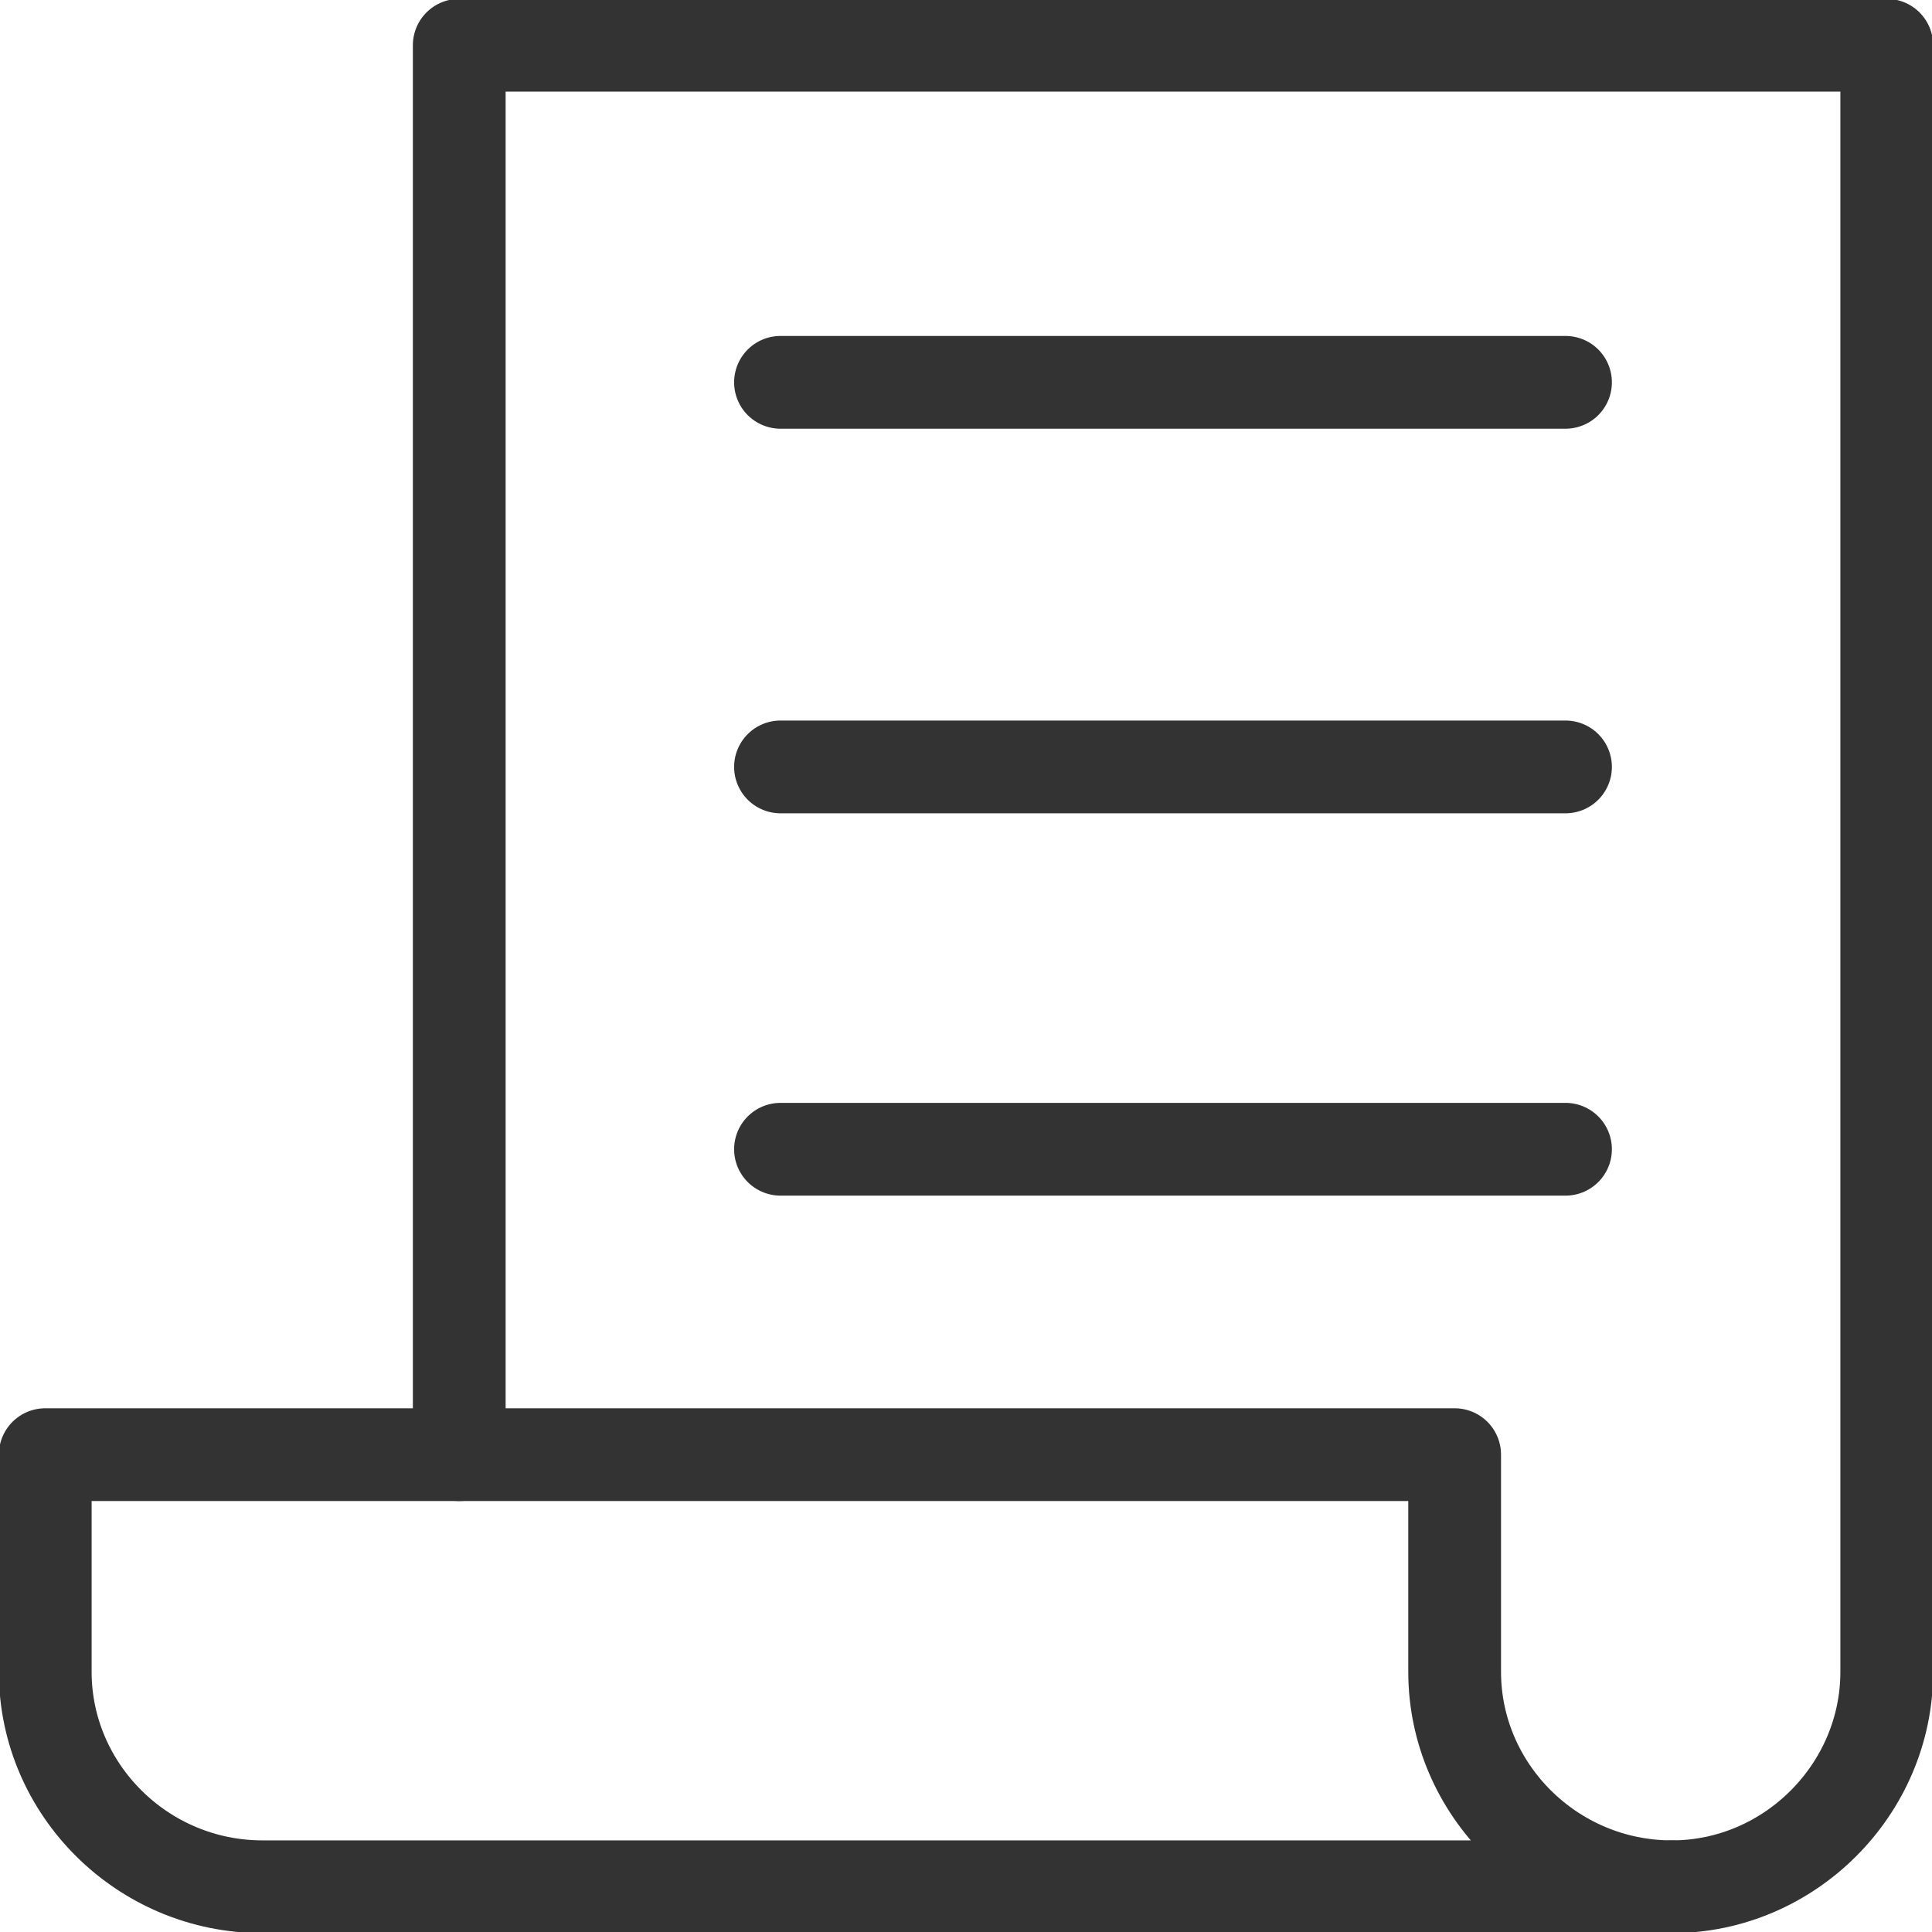
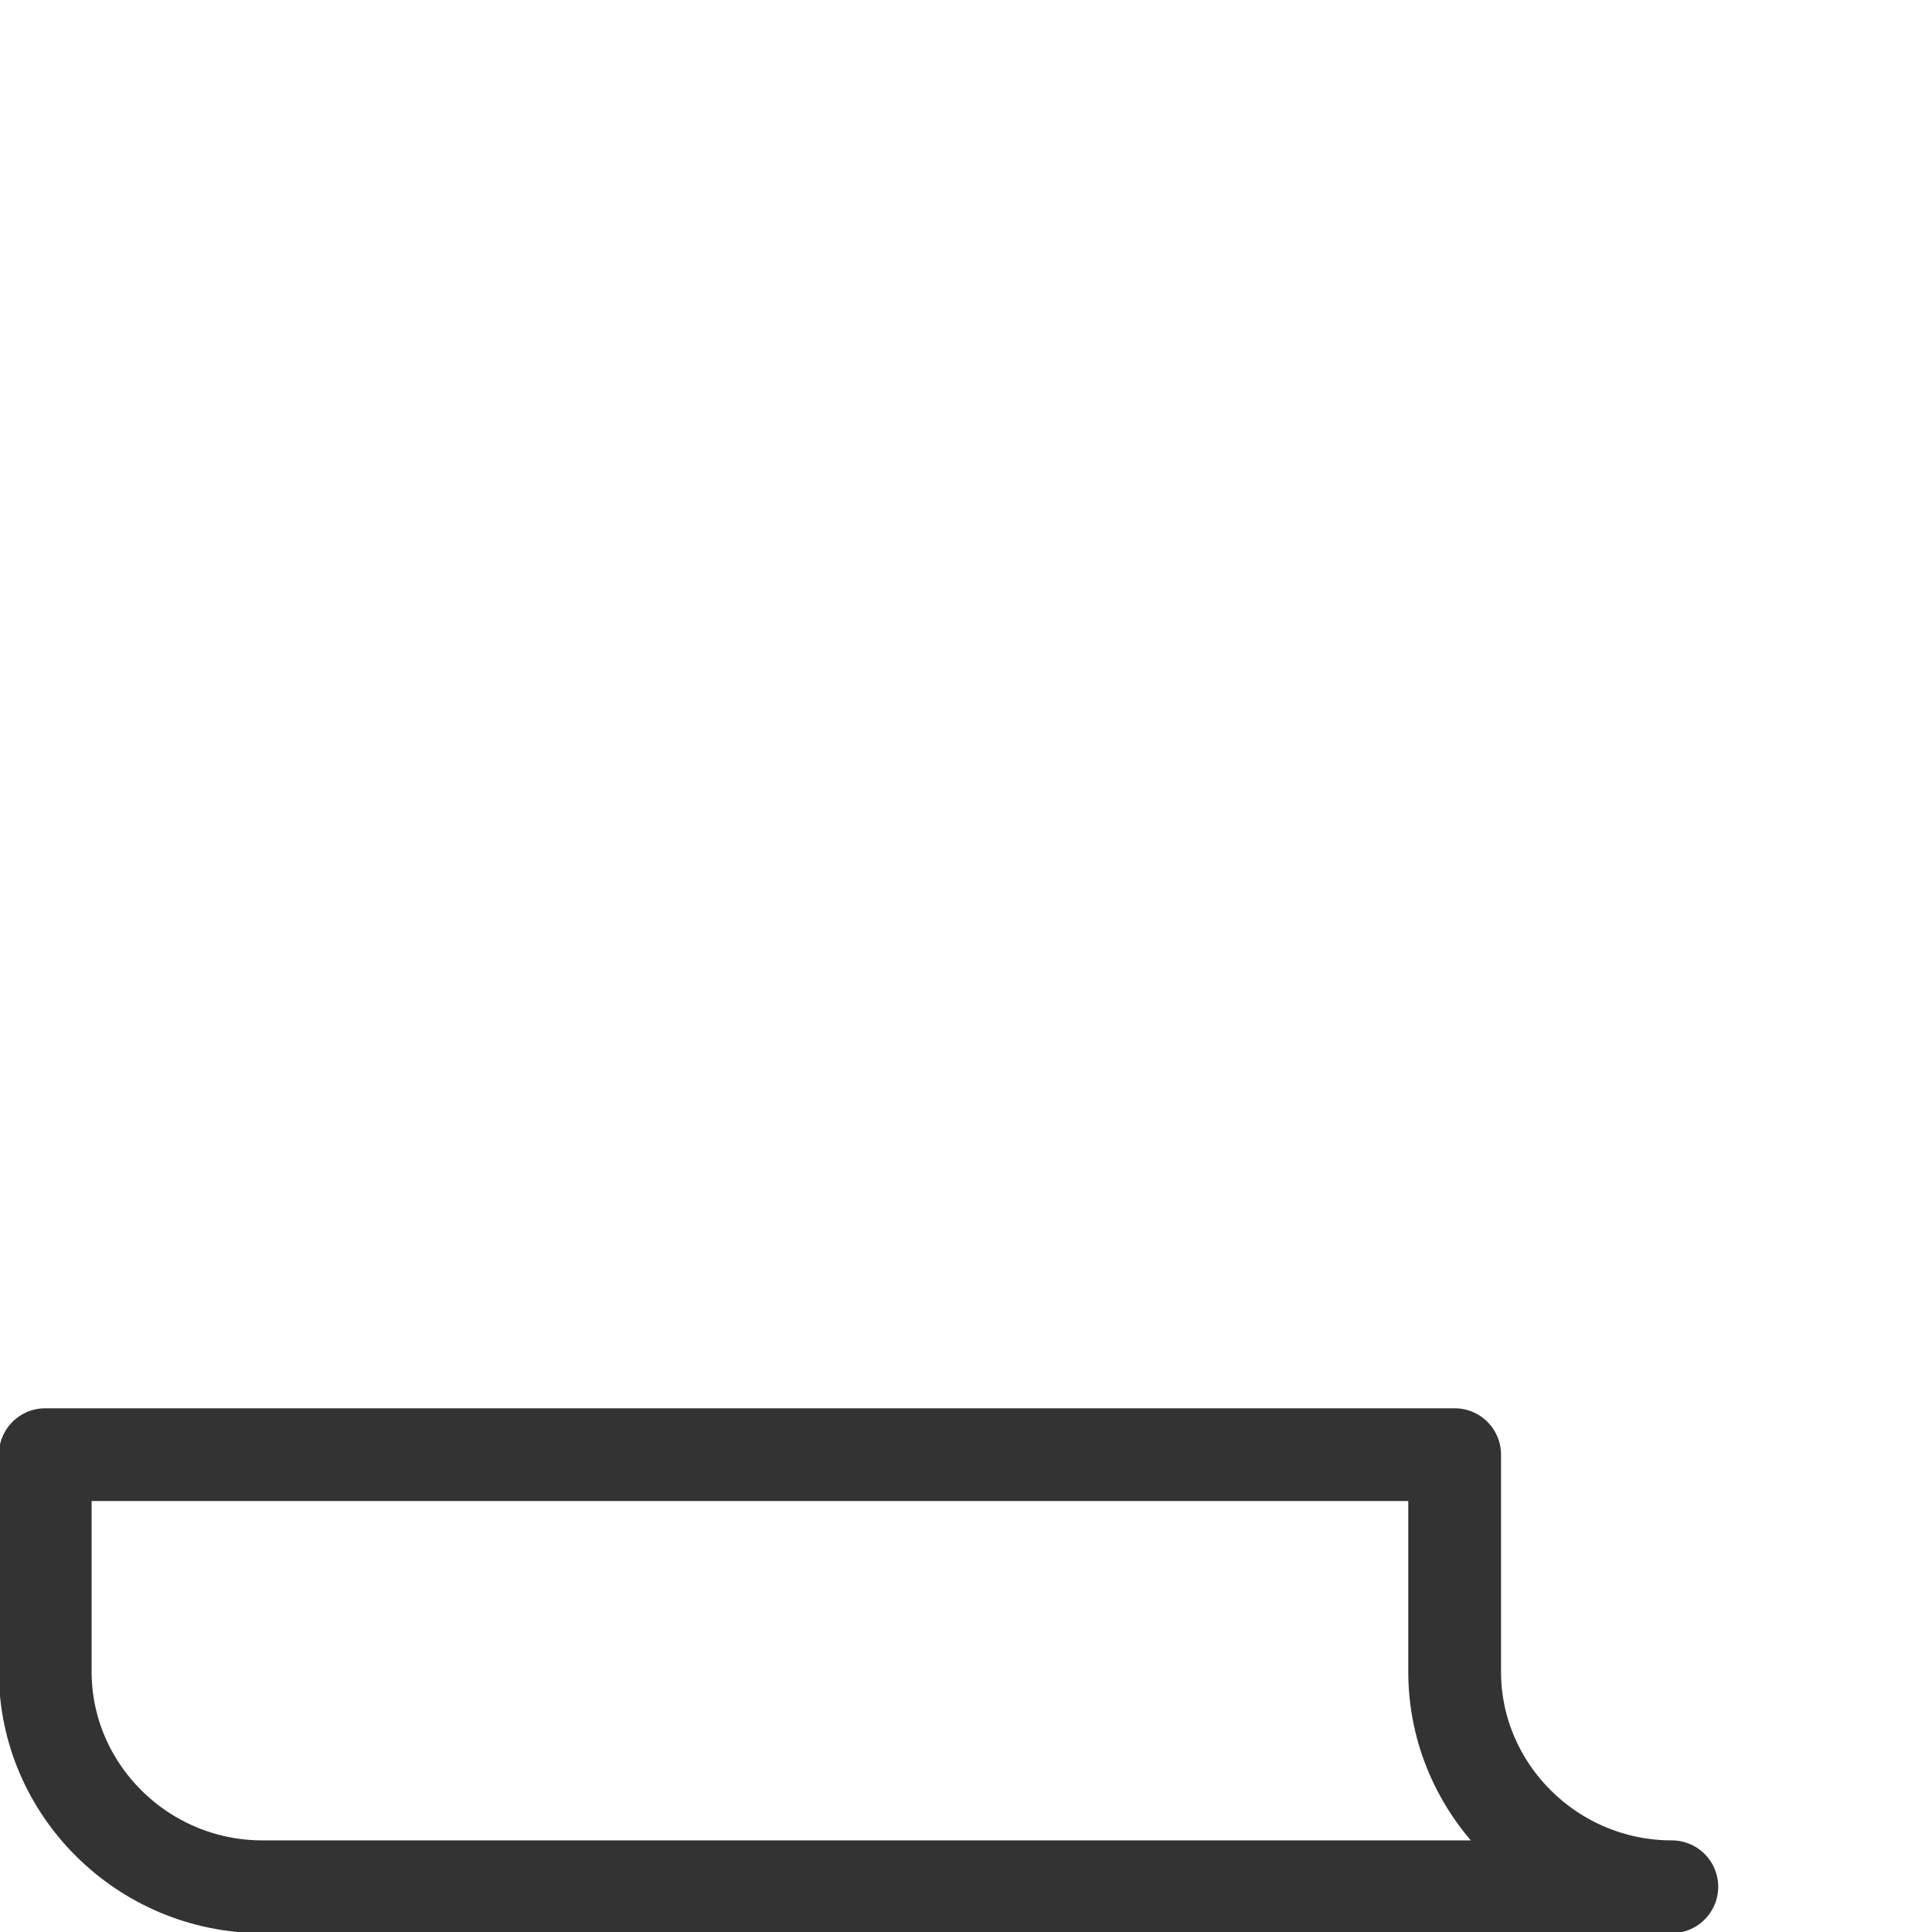
<svg xmlns="http://www.w3.org/2000/svg" width="32" height="32" viewBox="0 0 0.854 0.854" shape-rendering="geometricPrecision" image-rendering="optimizeQuality" fill-rule="evenodd" stroke="#333" stroke-width=".041" stroke-linejoin="round" stroke-miterlimit="2.613" fill="none">
-   <path d="M.739.834C.791.834.834.791.834.739V.02H.203v.623" stroke-linecap="round" />
  <path d="M.02.643h.623v.096c0 .052.043.095.096.095H.116C.063.834.02.791.02.739V.643z" />
  <g stroke-linecap="round">
-     <path d="M.345.169h.347M.345.508h.347" />
-     <path d="M.345.339h.347" />
-   </g>
+     </g>
</svg>